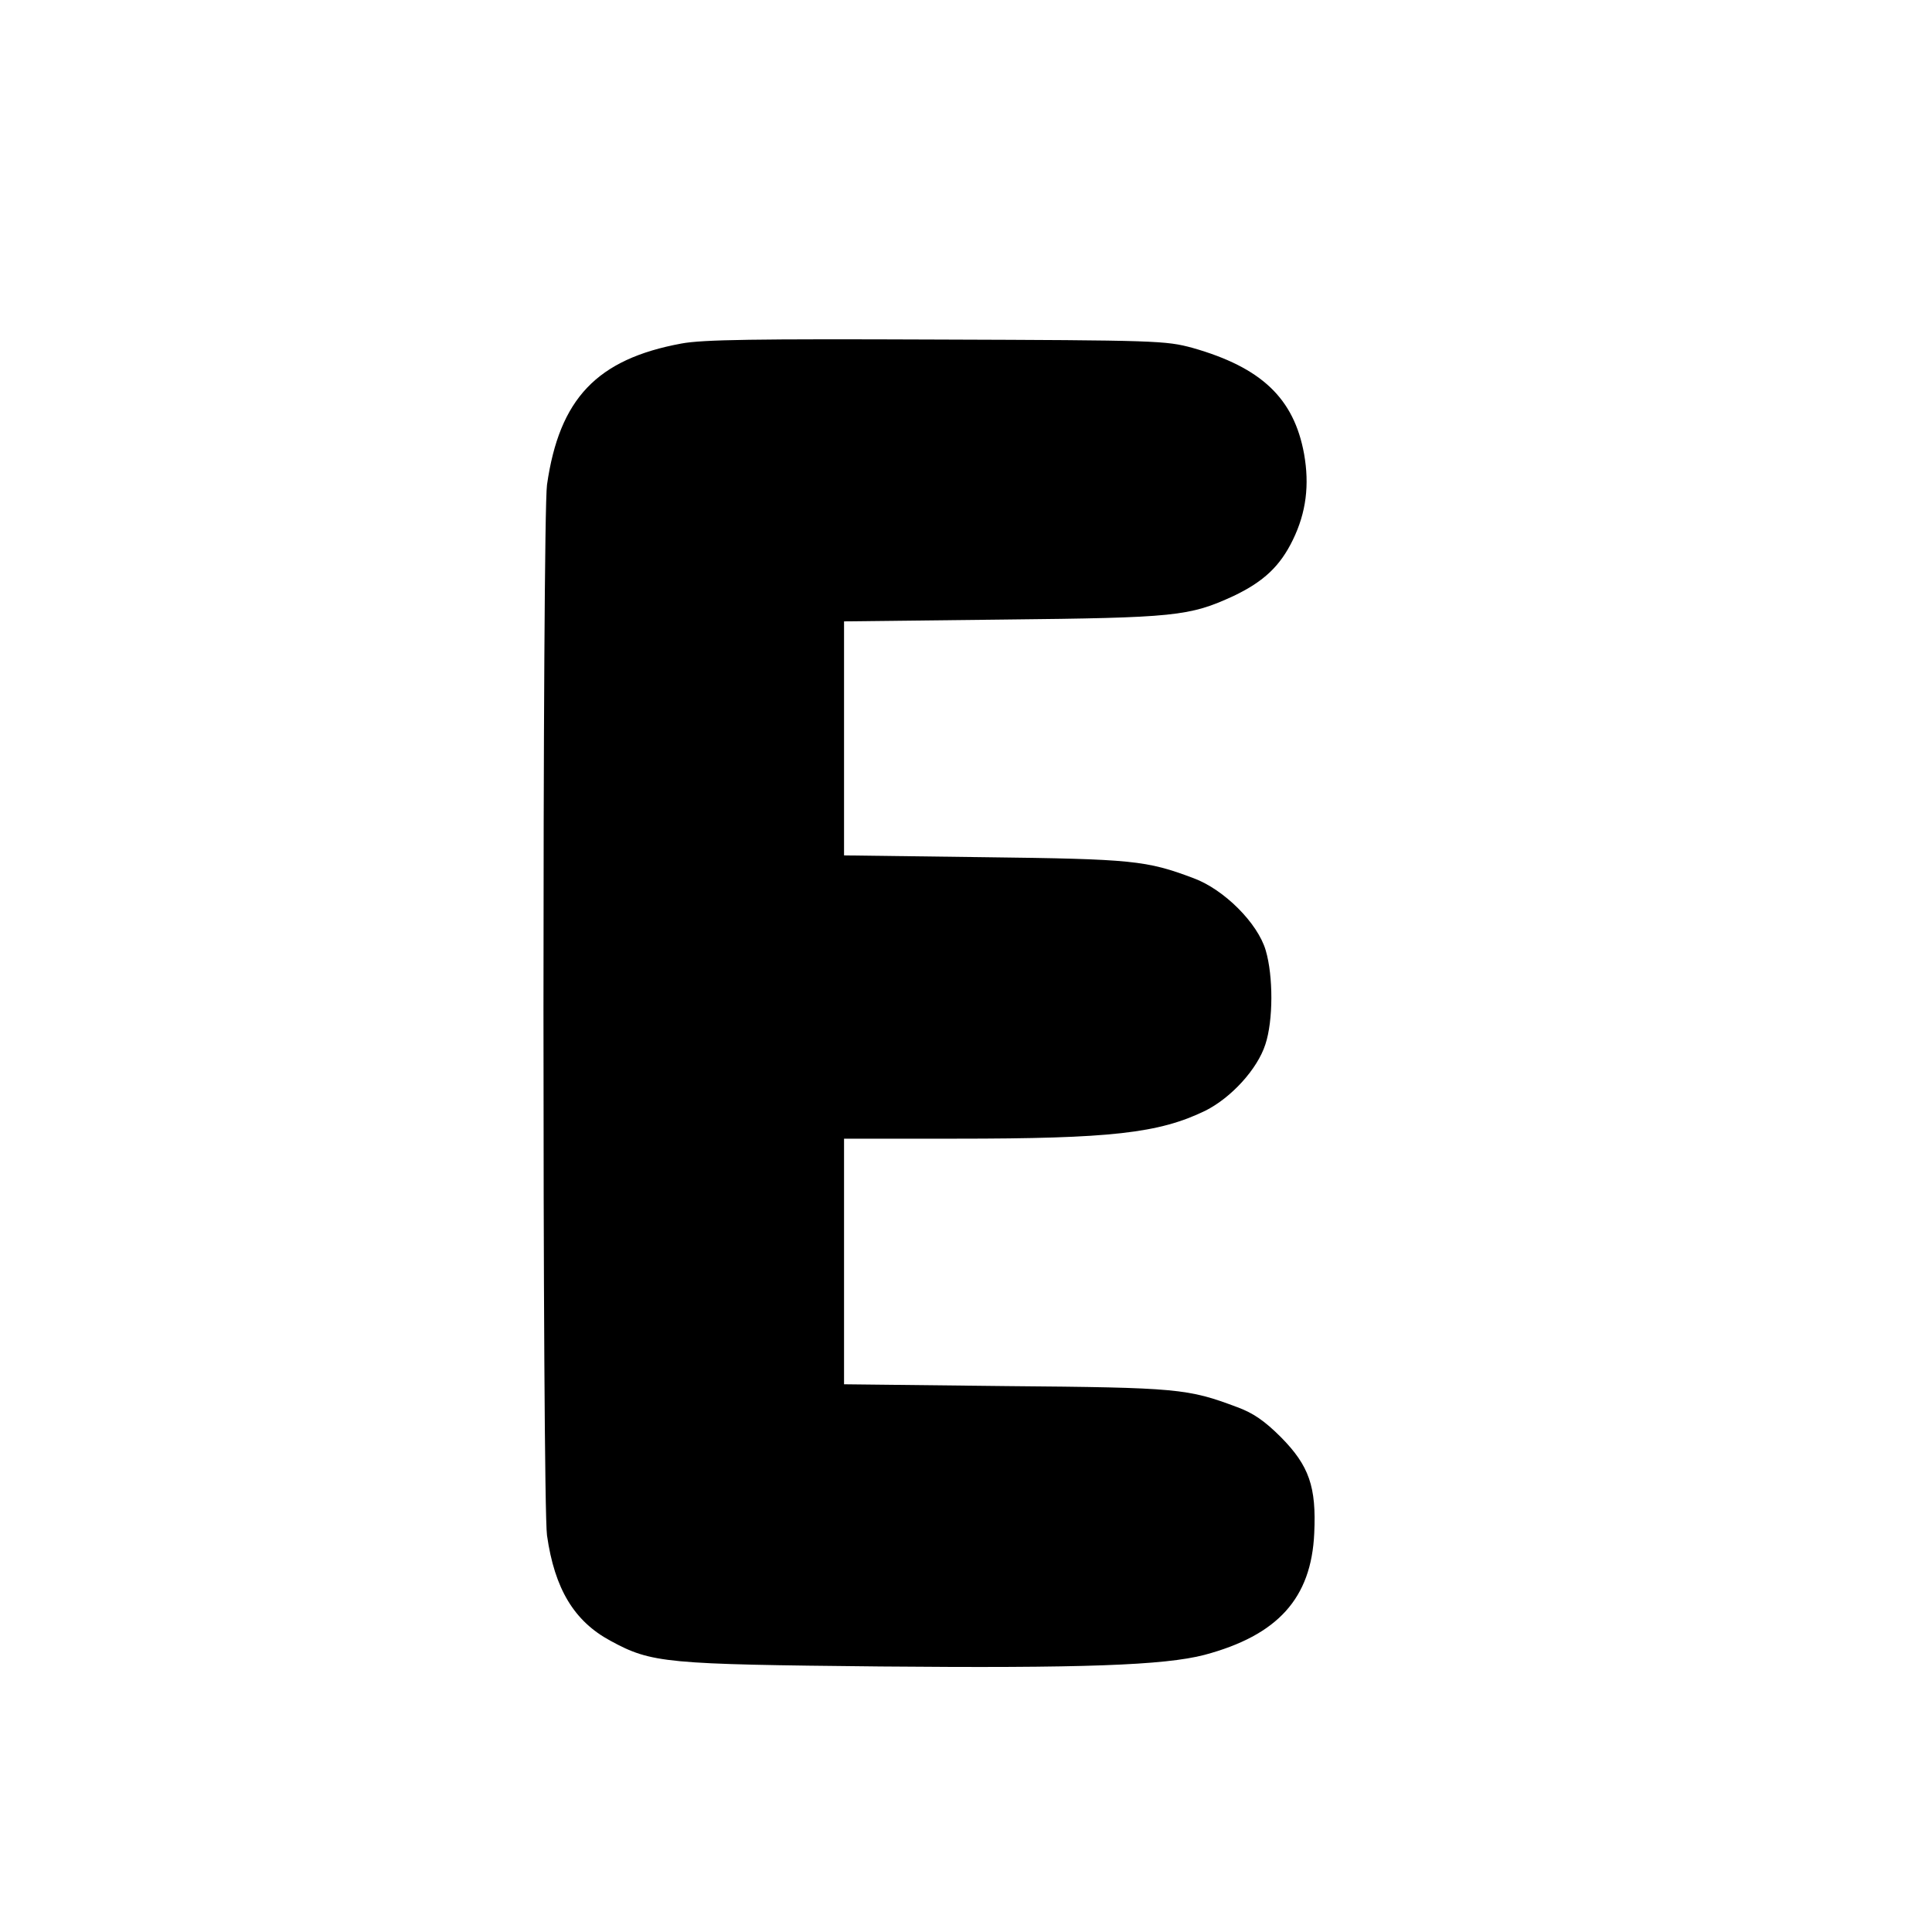
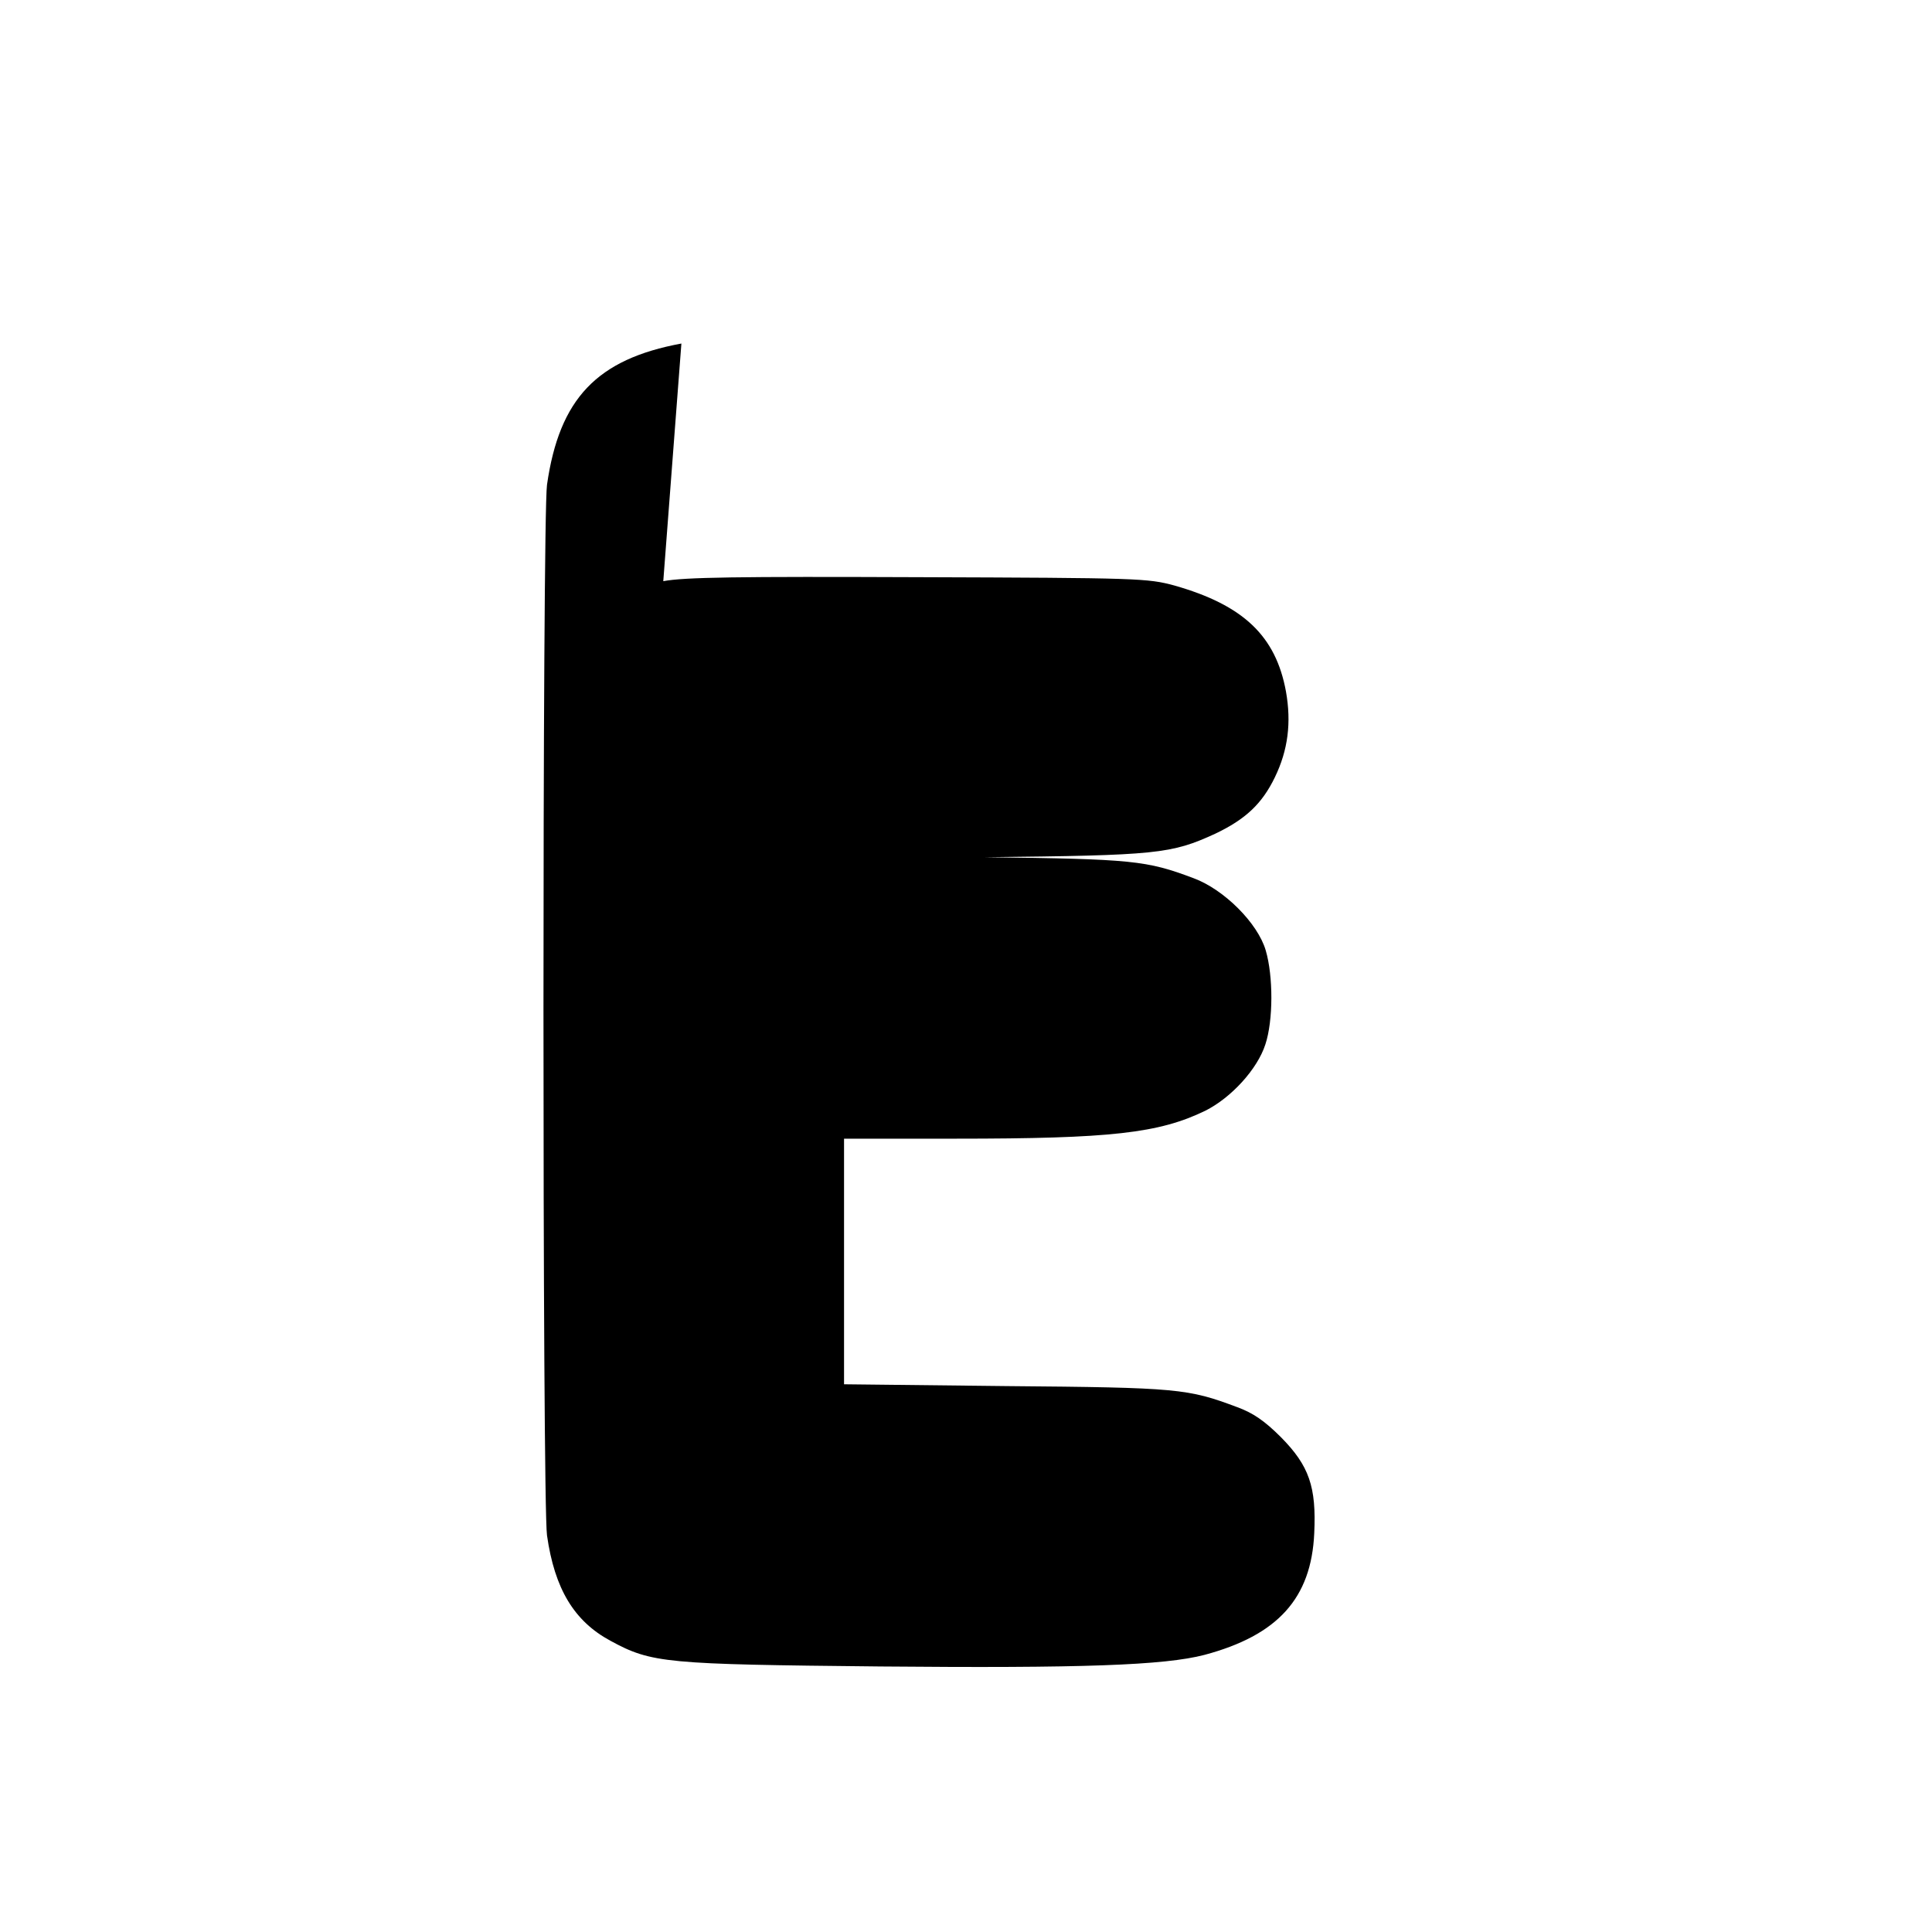
<svg xmlns="http://www.w3.org/2000/svg" version="1.0" width="16pt" height="16pt" viewBox="0 0 16 16" preserveAspectRatio="xMidYMid meet">
  <g transform="translate(0,16) scale(0.003,-0.003)" fill="#000000" stroke="none">
-     <path d="M1881 4385 c-233 -43 -337 -152 -371 -390 -13 -95 -13 -2805 0 -2900 21 -148 75 -237 175 -291 114 -62 151 -65 745 -71 556 -5 784 3 895 32 202 54 295 156 303 336 6 128 -14 186 -92 265 -45 45 -77 67 -121 83 -136 51 -162 54 -637 58 l-448 5 0 339 0 339 308 0 c429 0 561 15 689 77 72 36 144 115 166 183 22 66 22 189 1 260 -22 75 -115 168 -199 199 -130 49 -168 53 -577 58 l-388 5 0 323 0 323 438 5 c477 5 515 9 637 65 84 40 129 83 164 155 37 76 46 152 31 237 -28 154 -118 239 -308 293 -74 20 -98 21 -707 23 -500 2 -645 0 -704 -11z" />
+     <path d="M1881 4385 c-233 -43 -337 -152 -371 -390 -13 -95 -13 -2805 0 -2900 21 -148 75 -237 175 -291 114 -62 151 -65 745 -71 556 -5 784 3 895 32 202 54 295 156 303 336 6 128 -14 186 -92 265 -45 45 -77 67 -121 83 -136 51 -162 54 -637 58 l-448 5 0 339 0 339 308 0 c429 0 561 15 689 77 72 36 144 115 166 183 22 66 22 189 1 260 -22 75 -115 168 -199 199 -130 49 -168 53 -577 58 c477 5 515 9 637 65 84 40 129 83 164 155 37 76 46 152 31 237 -28 154 -118 239 -308 293 -74 20 -98 21 -707 23 -500 2 -645 0 -704 -11z" />
  </g>
</svg>